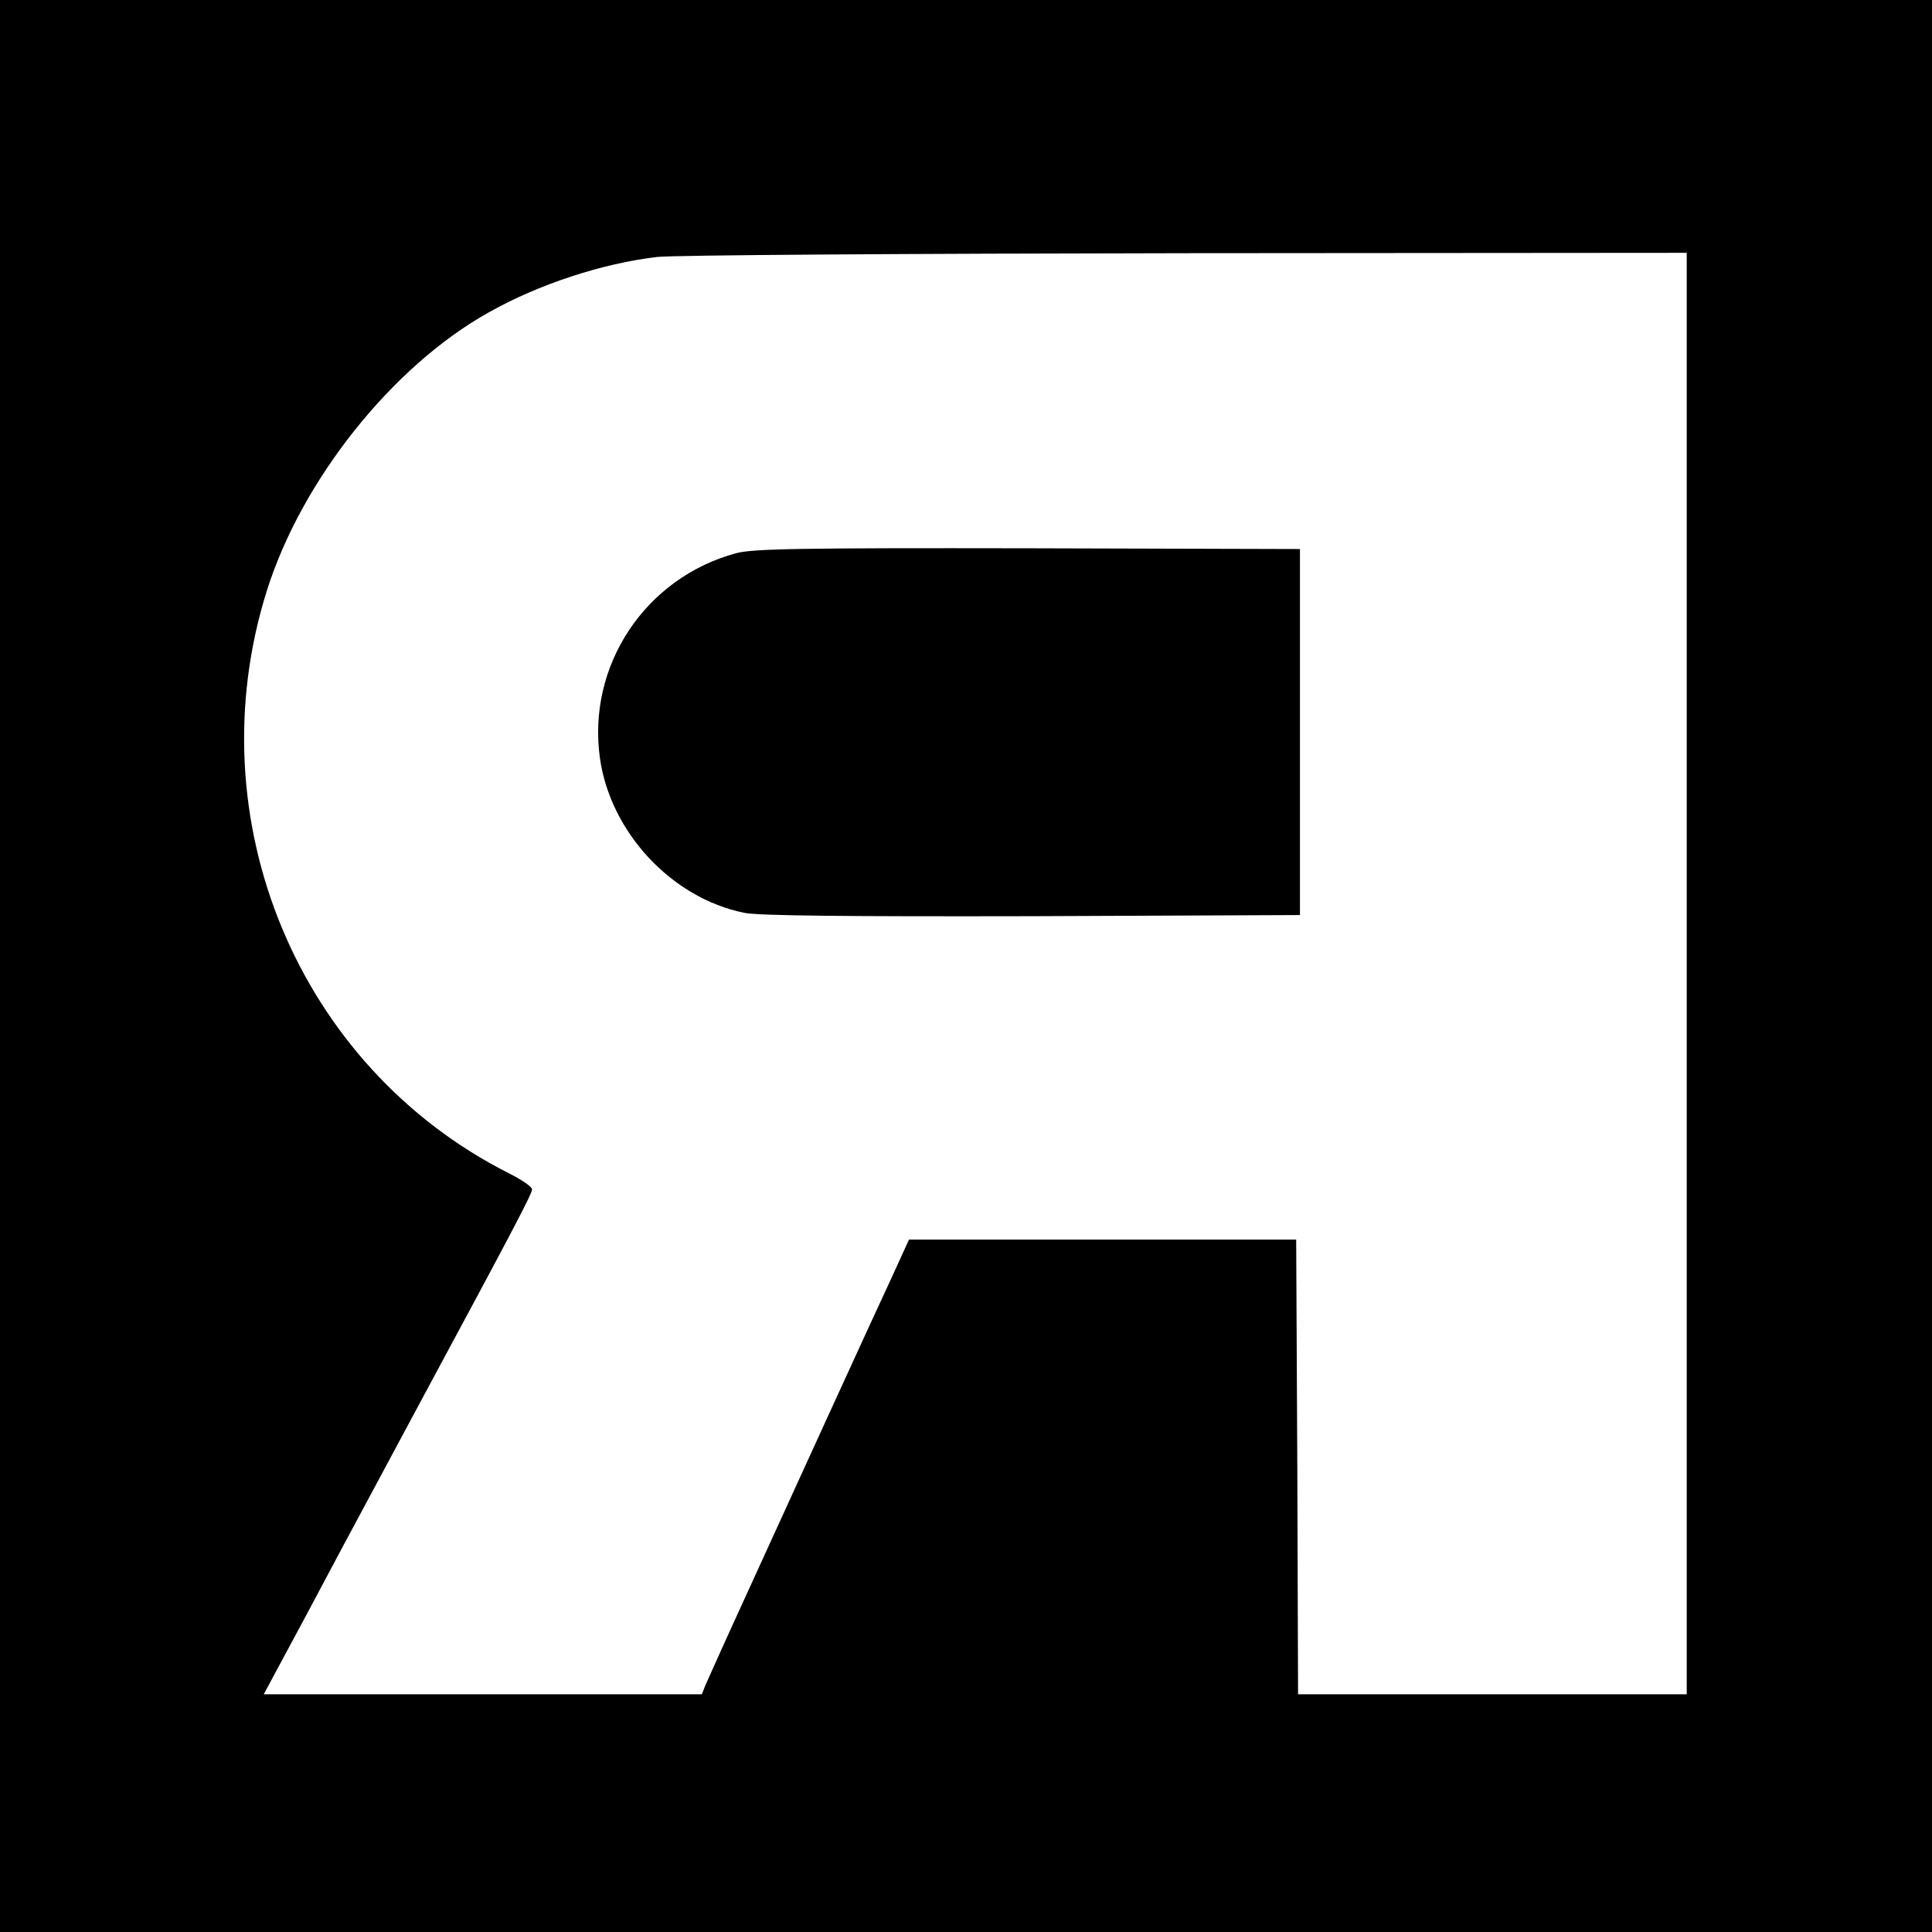
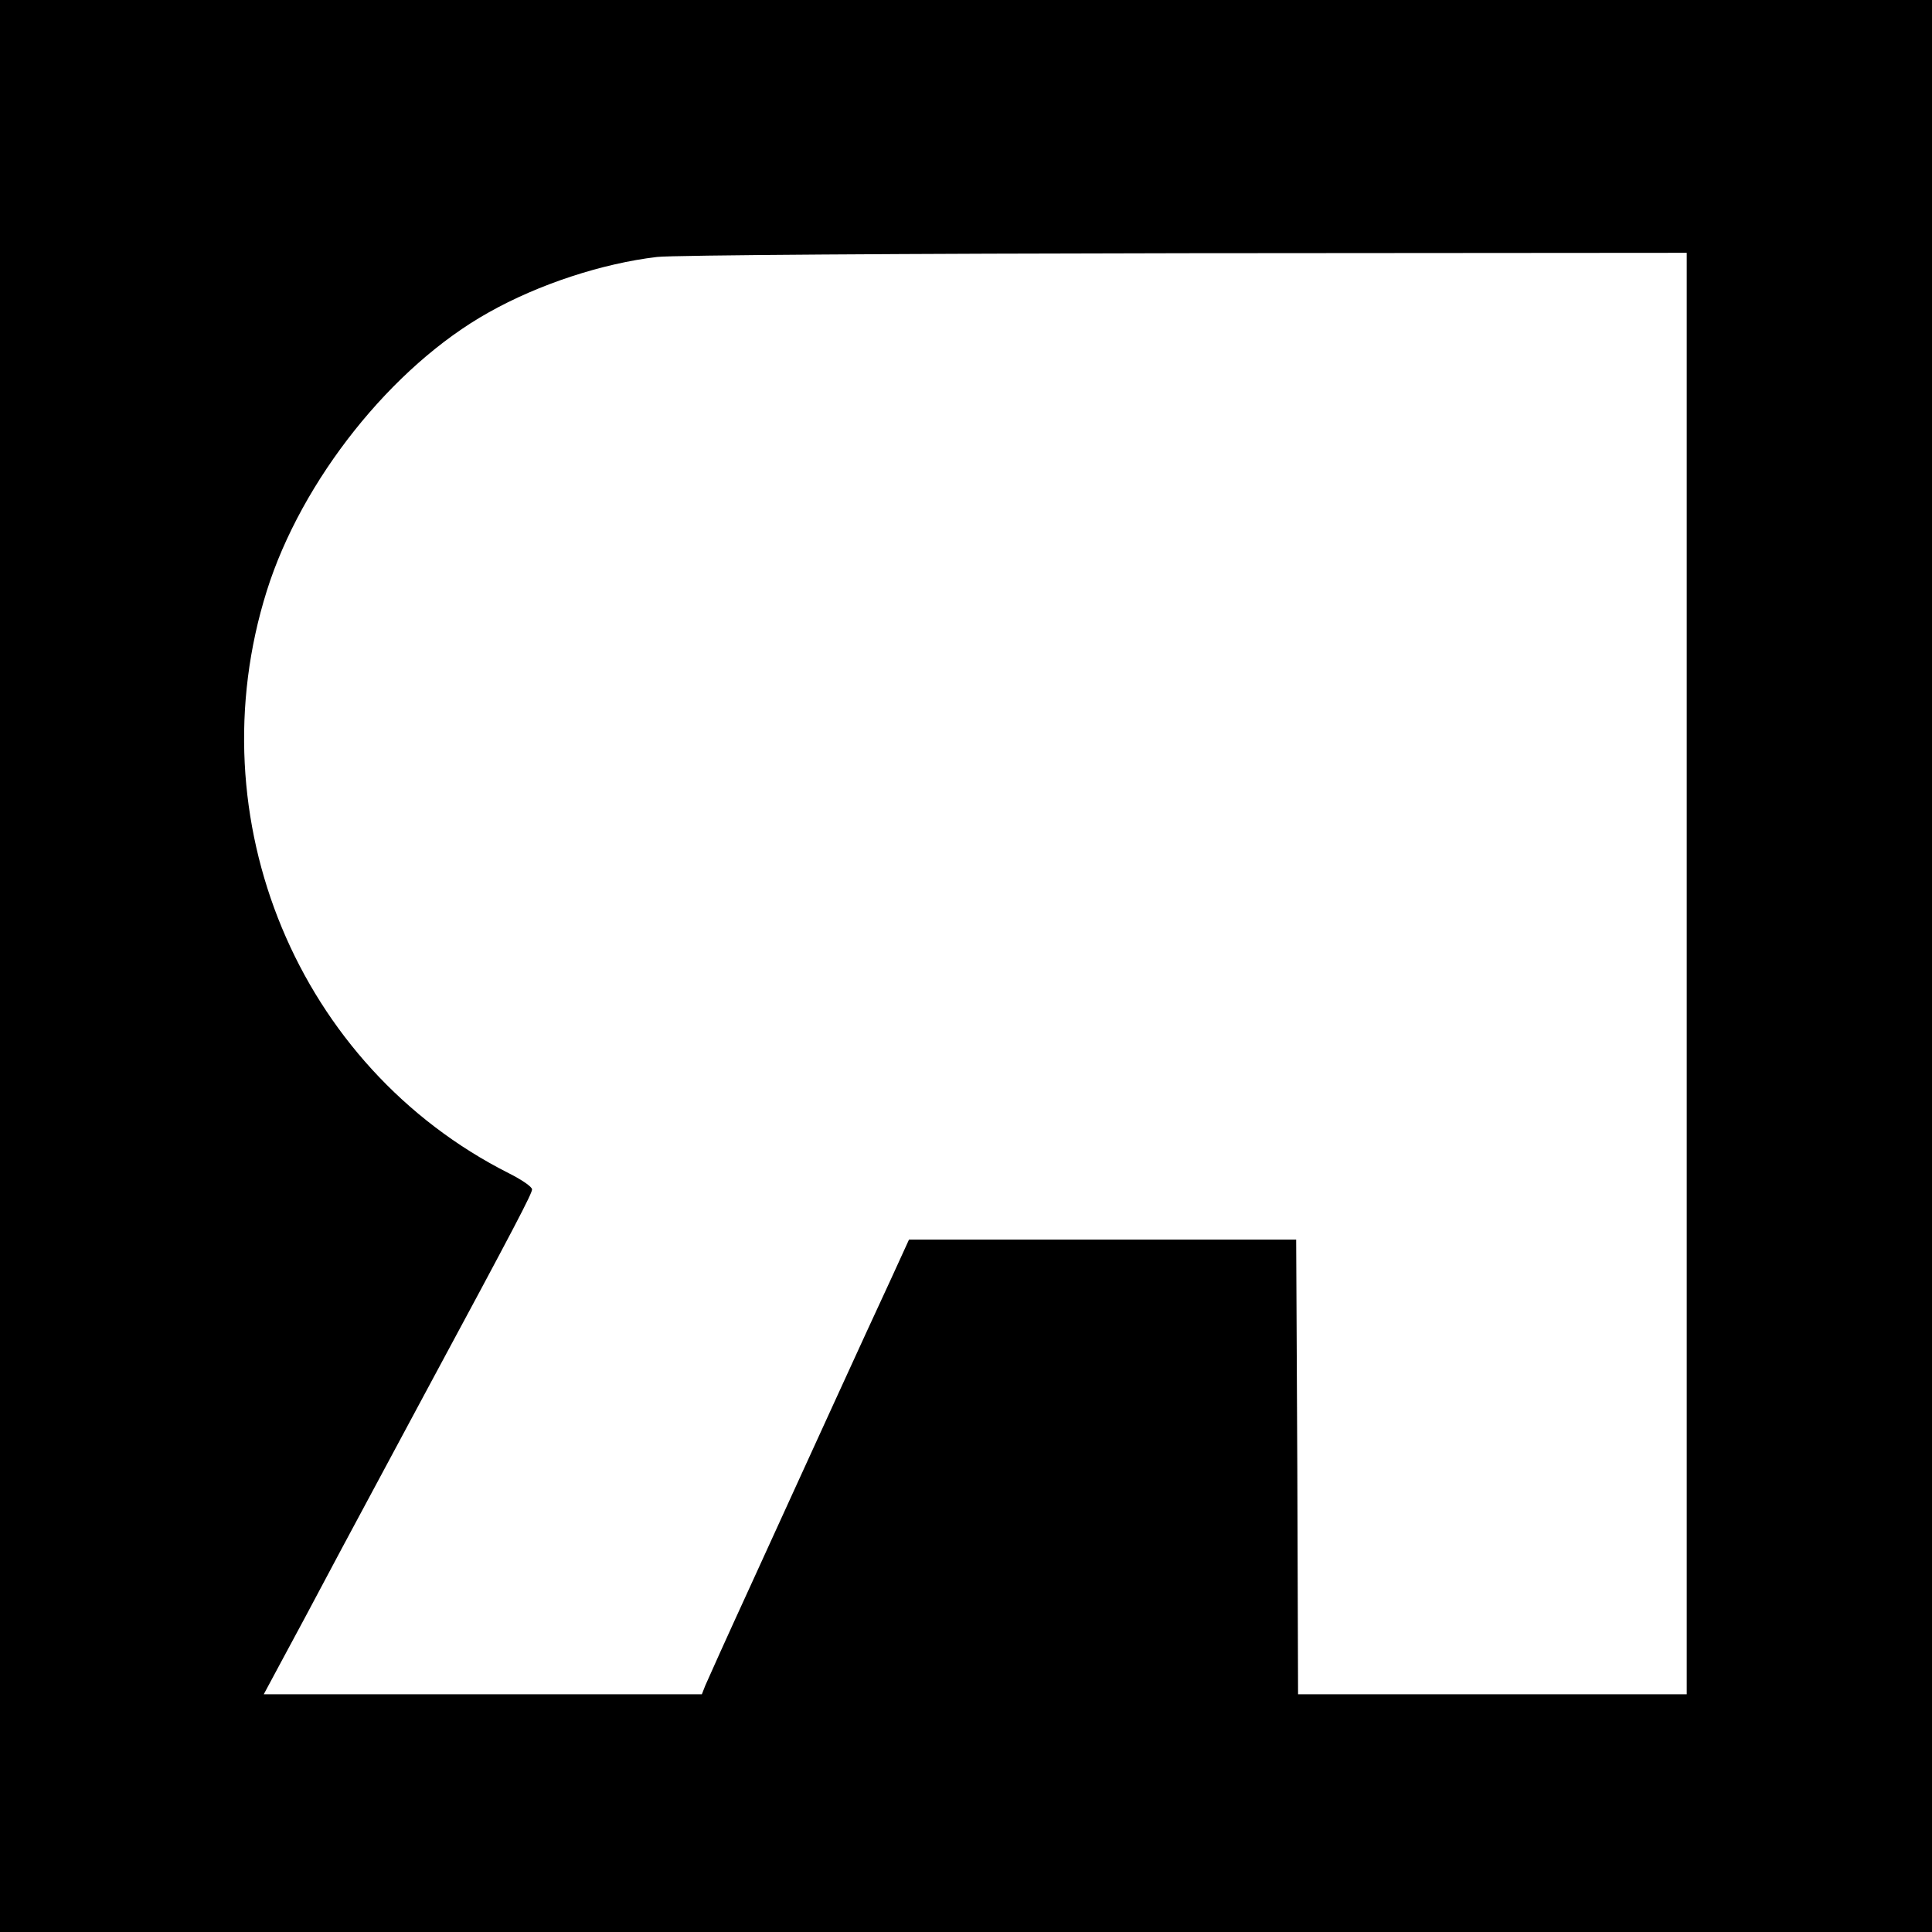
<svg xmlns="http://www.w3.org/2000/svg" version="1.0" width="512pt" height="512pt" viewBox="0 0 512 512" preserveAspectRatio="xMidYMid meet">
  <g transform="translate(0,512) scale(0.1,-0.1)" fill="#000000" stroke="none">
    <path d="M0 2560 l0 -2560 2560 0 2560 0 0 2560 0 2560 -2560 0 -2560 0 0 -2560z m4470 -20 l0 -1910 -515 0 -515 0 -2 603 -3 602 -513 0 -513 0 -48 -105 c-27 -58 -96 -208 -154 -335 -58 -126 -155 -340 -217 -475 -62 -135 -116 -255 -121 -267 l-9 -23 -580 0 -581 0 44 82 c25 46 98 182 162 303 65 121 164 306 220 410 243 451 285 532 285 543 0 7 -28 26 -62 43 -558 282 -831 938 -641 1543 92 293 332 595 588 738 133 75 302 130 446 147 41 5 671 9 1402 10 l1327 1 0 -1910z" />
-     <path d="M1951 3654 c-241 -65 -396 -298 -361 -544 28 -196 190 -370 382 -409 36 -8 281 -10 763 -9 l710 3 0 485 0 485 -720 2 c-602 1 -729 -1 -774 -13z" />
  </g>
</svg>